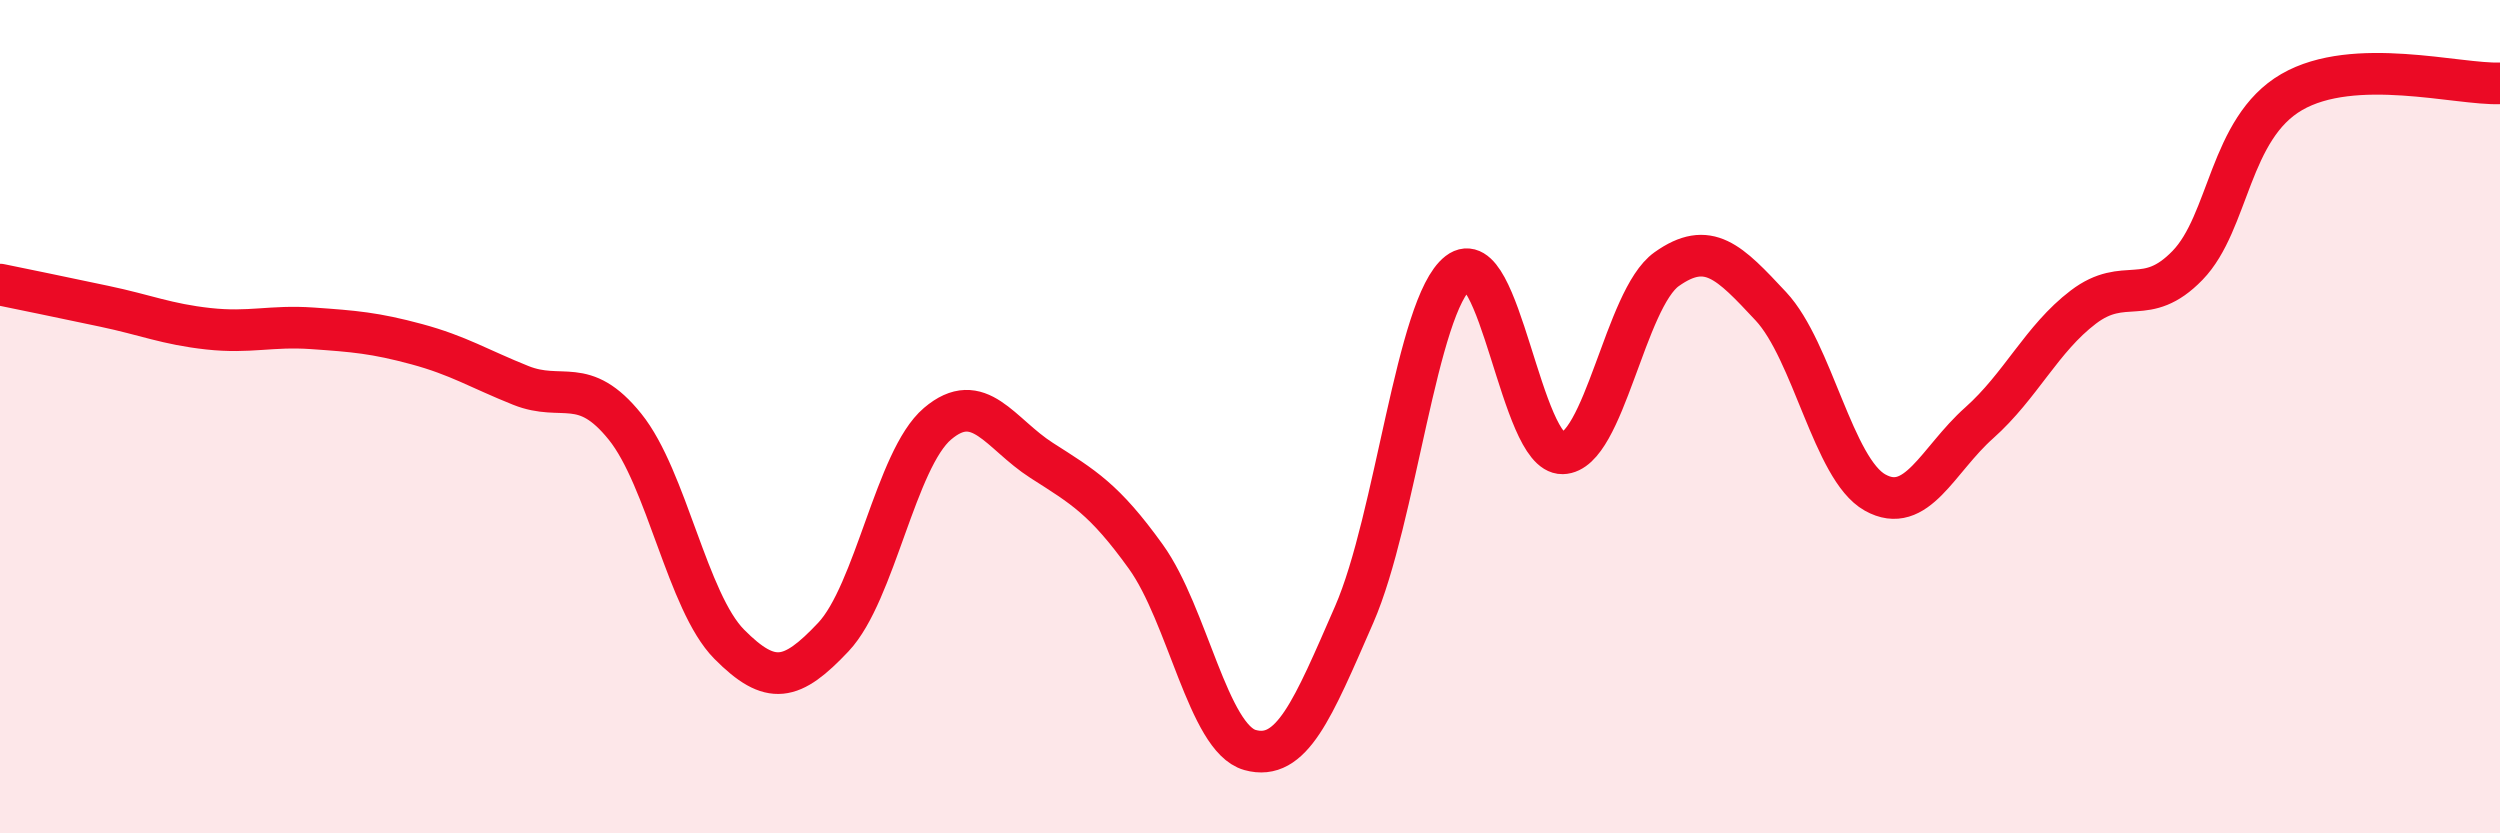
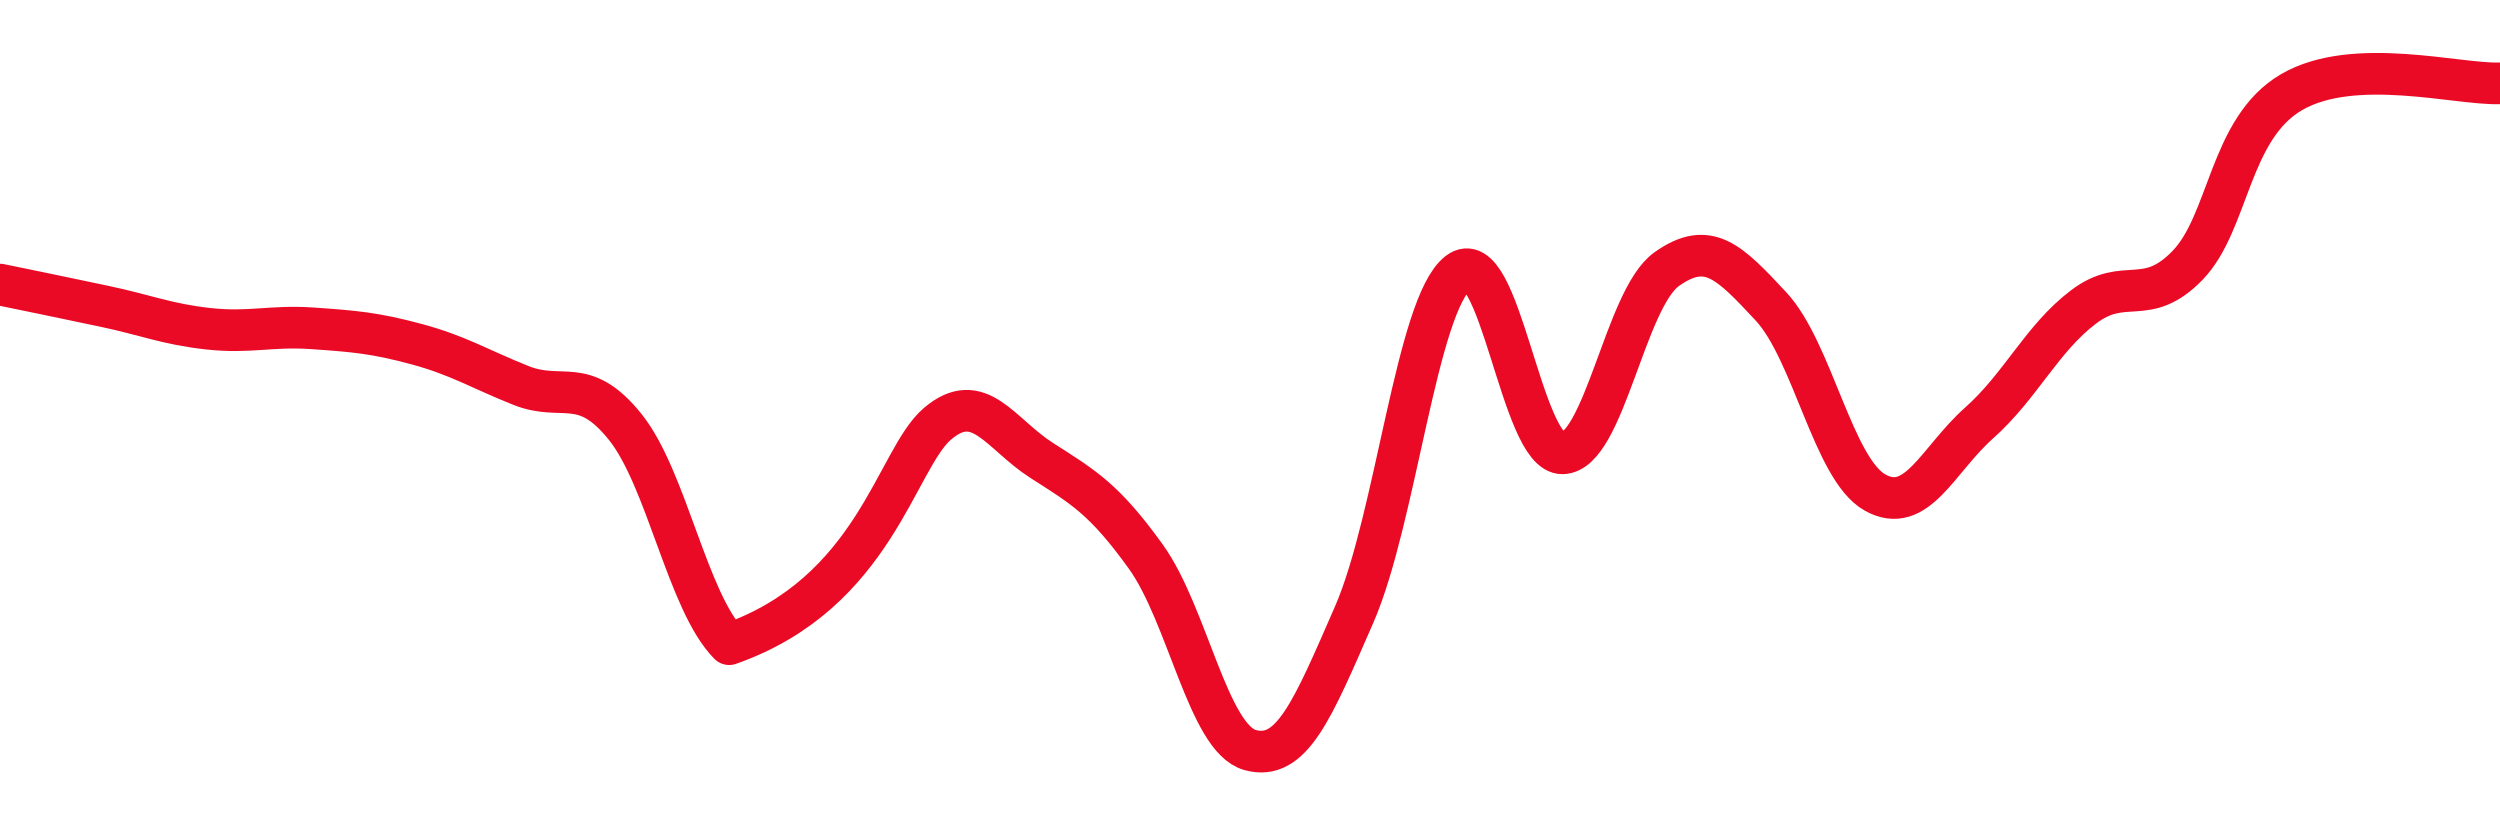
<svg xmlns="http://www.w3.org/2000/svg" width="60" height="20" viewBox="0 0 60 20">
-   <path d="M 0,6.83 C 0.5,6.93 1.5,7.14 2.5,7.35 C 3.5,7.56 4,7.78 5,7.89 C 6,8 6.5,7.81 7.5,7.88 C 8.5,7.95 9,7.99 10,8.26 C 11,8.53 11.5,8.85 12.5,9.25 C 13.5,9.65 14,9 15,10.24 C 16,11.48 16.5,14.45 17.5,15.46 C 18.5,16.47 19,16.35 20,15.29 C 21,14.23 21.5,11.02 22.5,10.17 C 23.5,9.32 24,10.41 25,11.05 C 26,11.69 26.5,11.97 27.5,13.36 C 28.5,14.75 29,17.72 30,18 C 31,18.28 31.5,17.04 32.5,14.75 C 33.5,12.46 34,7.31 35,6.54 C 36,5.77 36.5,10.9 37.5,10.88 C 38.5,10.86 39,7.17 40,6.46 C 41,5.75 41.5,6.28 42.5,7.35 C 43.5,8.42 44,11.26 45,11.82 C 46,12.38 46.5,11.04 47.5,10.15 C 48.5,9.26 49,8.13 50,7.37 C 51,6.61 51.5,7.4 52.5,6.37 C 53.5,5.34 53.5,3.08 55,2.21 C 56.5,1.34 59,2.04 60,2L60 20L0 20Z" fill="#EB0A25" opacity="0.1" stroke-linecap="round" stroke-linejoin="round" />
-   <path d="M 0,6.83 C 0.5,6.93 1.5,7.14 2.5,7.35 C 3.5,7.56 4,7.78 5,7.89 C 6,8 6.5,7.81 7.5,7.88 C 8.5,7.95 9,7.99 10,8.26 C 11,8.53 11.5,8.85 12.5,9.25 C 13.5,9.65 14,9 15,10.24 C 16,11.48 16.5,14.45 17.5,15.46 C 18.5,16.47 19,16.35 20,15.29 C 21,14.23 21.5,11.02 22.5,10.17 C 23.5,9.32 24,10.41 25,11.05 C 26,11.69 26.5,11.97 27.5,13.36 C 28.5,14.75 29,17.72 30,18 C 31,18.28 31.5,17.04 32.5,14.75 C 33.5,12.46 34,7.31 35,6.54 C 36,5.77 36.5,10.9 37.5,10.88 C 38.5,10.86 39,7.17 40,6.46 C 41,5.75 41.5,6.28 42.5,7.35 C 43.5,8.42 44,11.26 45,11.82 C 46,12.38 46.5,11.04 47.5,10.15 C 48.5,9.26 49,8.13 50,7.37 C 51,6.61 51.5,7.4 52.5,6.37 C 53.5,5.34 53.5,3.08 55,2.21 C 56.5,1.34 59,2.04 60,2" stroke="#EB0A25" stroke-width="1" fill="none" stroke-linecap="round" stroke-linejoin="round" />
+   <path d="M 0,6.83 C 0.5,6.93 1.5,7.14 2.5,7.35 C 3.5,7.56 4,7.78 5,7.89 C 6,8 6.5,7.81 7.5,7.88 C 8.5,7.95 9,7.99 10,8.26 C 11,8.53 11.5,8.85 12.5,9.25 C 13.5,9.65 14,9 15,10.24 C 16,11.48 16.5,14.45 17.5,15.46 C 21,14.23 21.5,11.02 22.5,10.17 C 23.5,9.32 24,10.41 25,11.05 C 26,11.69 26.5,11.97 27.5,13.36 C 28.5,14.75 29,17.72 30,18 C 31,18.28 31.5,17.04 32.5,14.75 C 33.5,12.46 34,7.31 35,6.54 C 36,5.77 36.5,10.9 37.5,10.88 C 38.5,10.86 39,7.17 40,6.46 C 41,5.75 41.5,6.28 42.5,7.35 C 43.5,8.42 44,11.26 45,11.82 C 46,12.38 46.5,11.04 47.5,10.15 C 48.5,9.26 49,8.13 50,7.37 C 51,6.61 51.5,7.4 52.5,6.37 C 53.5,5.34 53.5,3.08 55,2.21 C 56.5,1.34 59,2.04 60,2" stroke="#EB0A25" stroke-width="1" fill="none" stroke-linecap="round" stroke-linejoin="round" />
</svg>